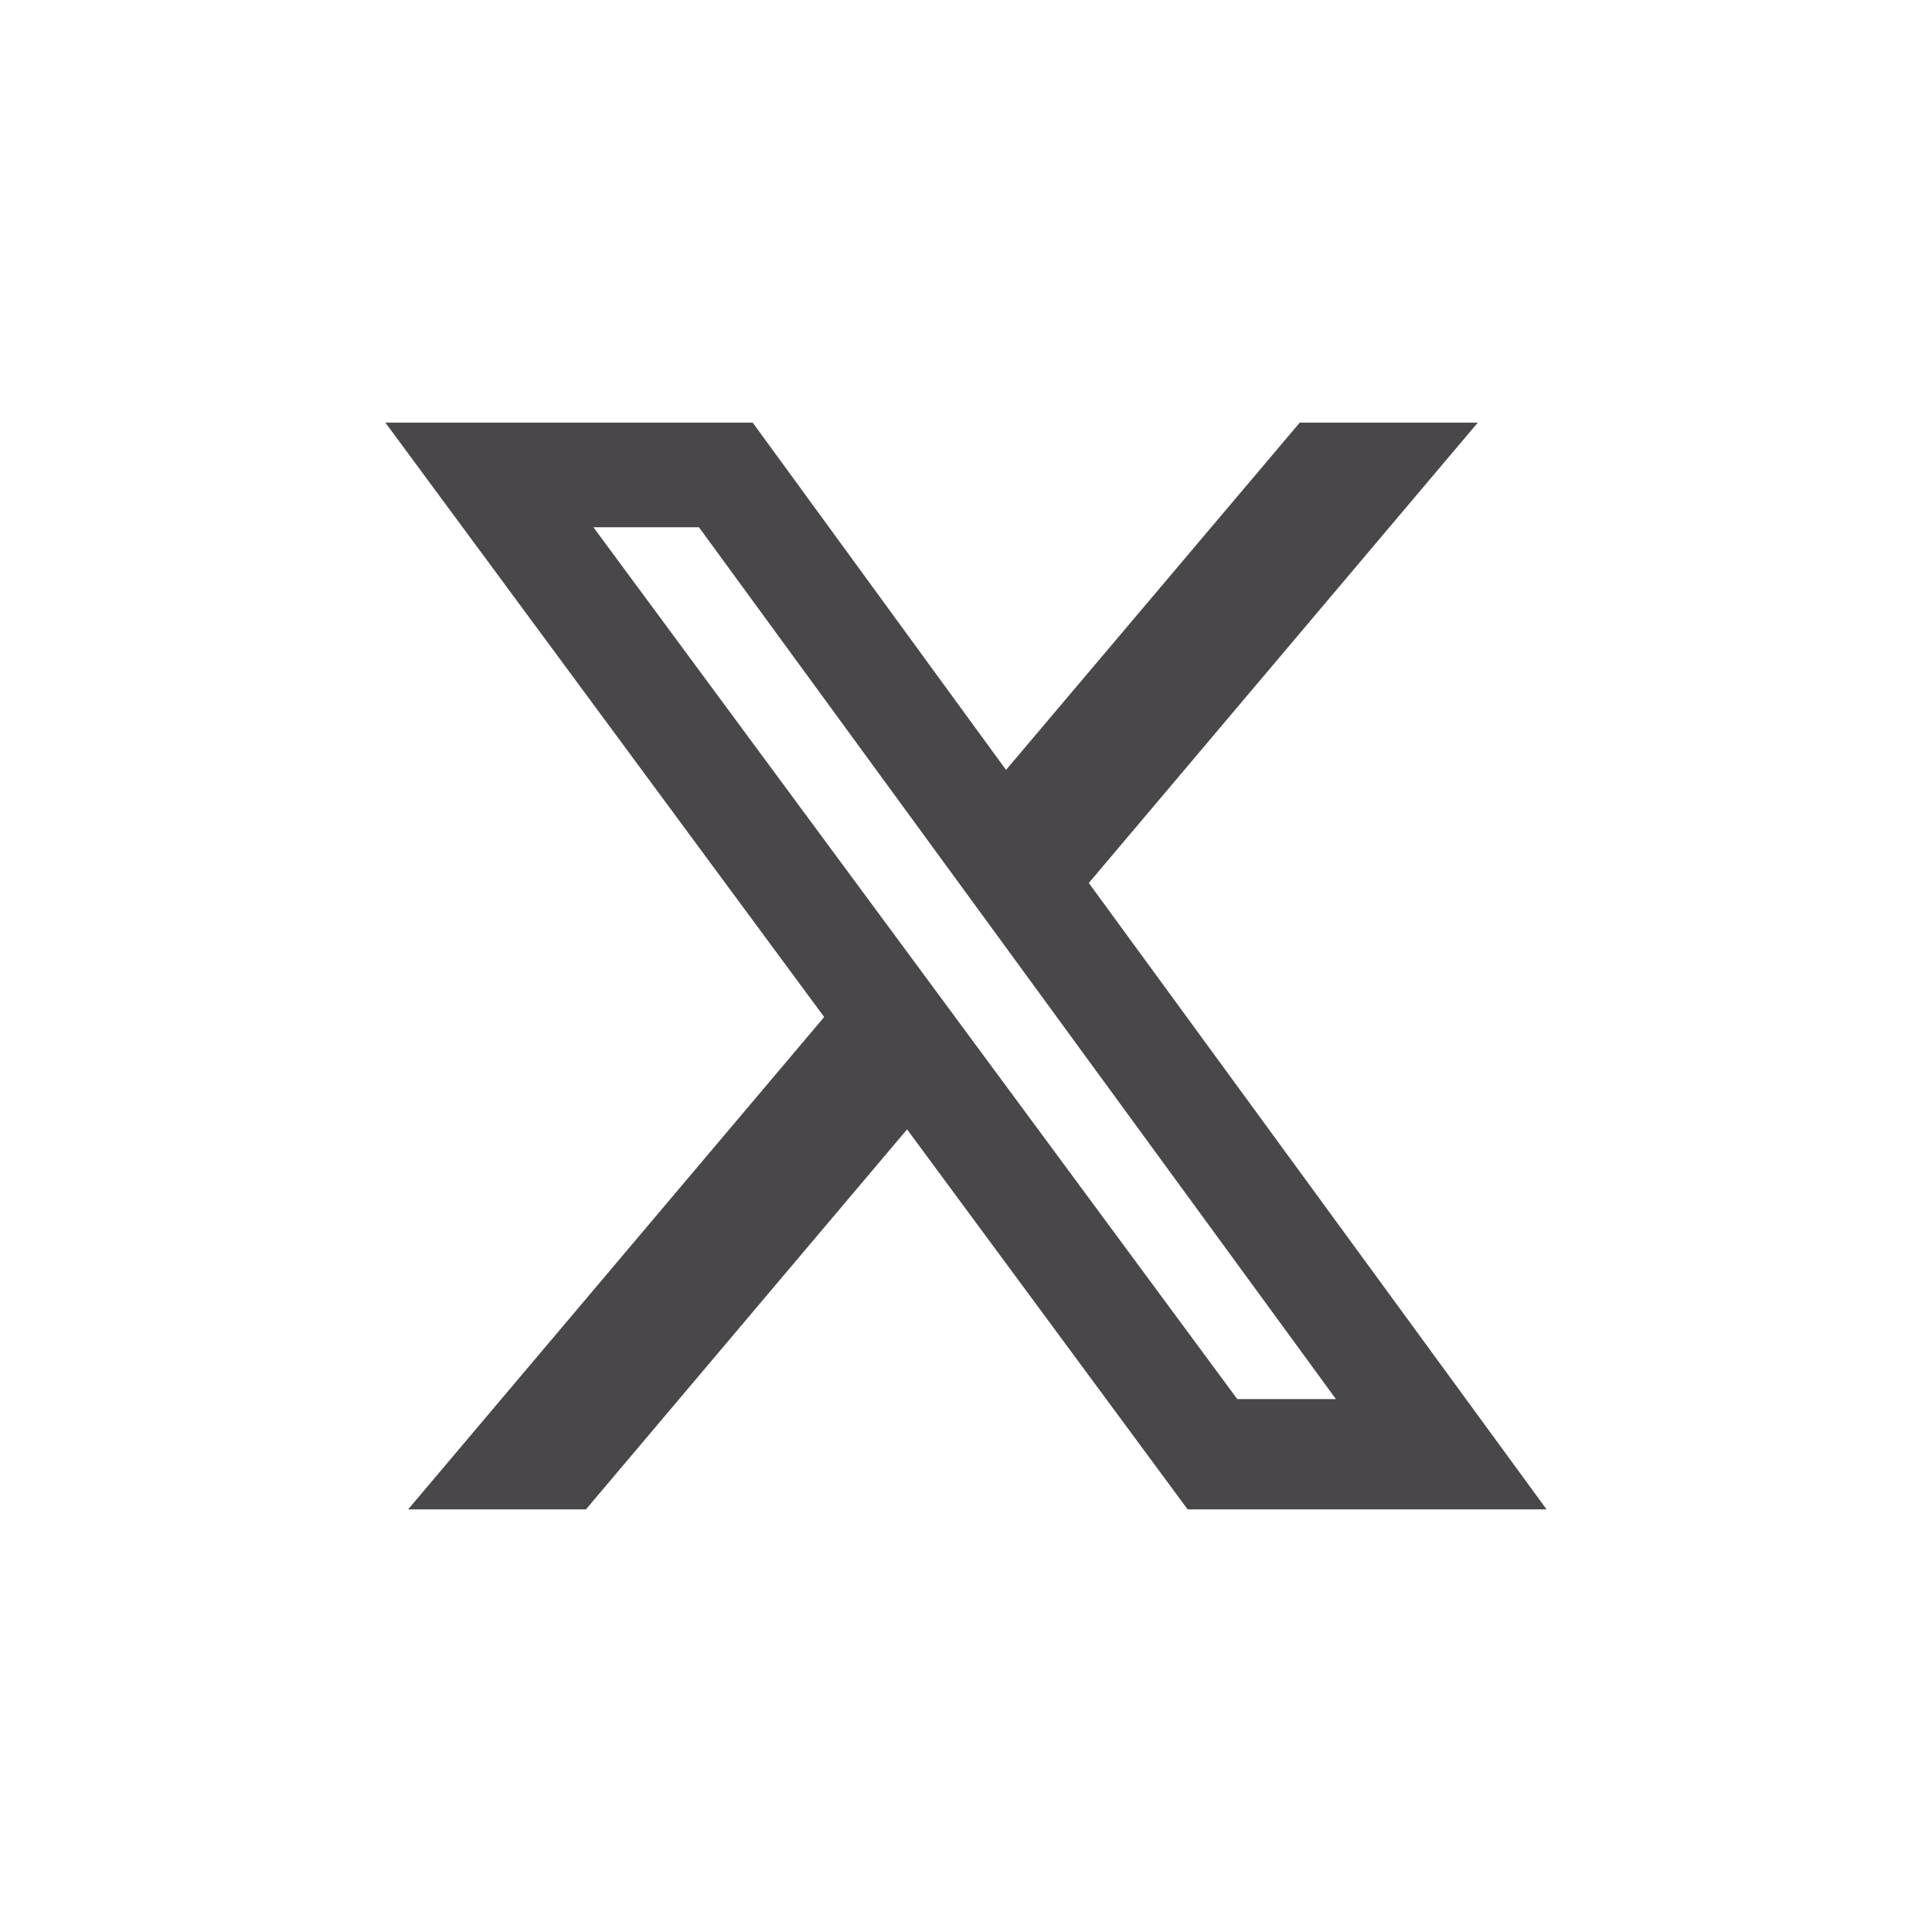
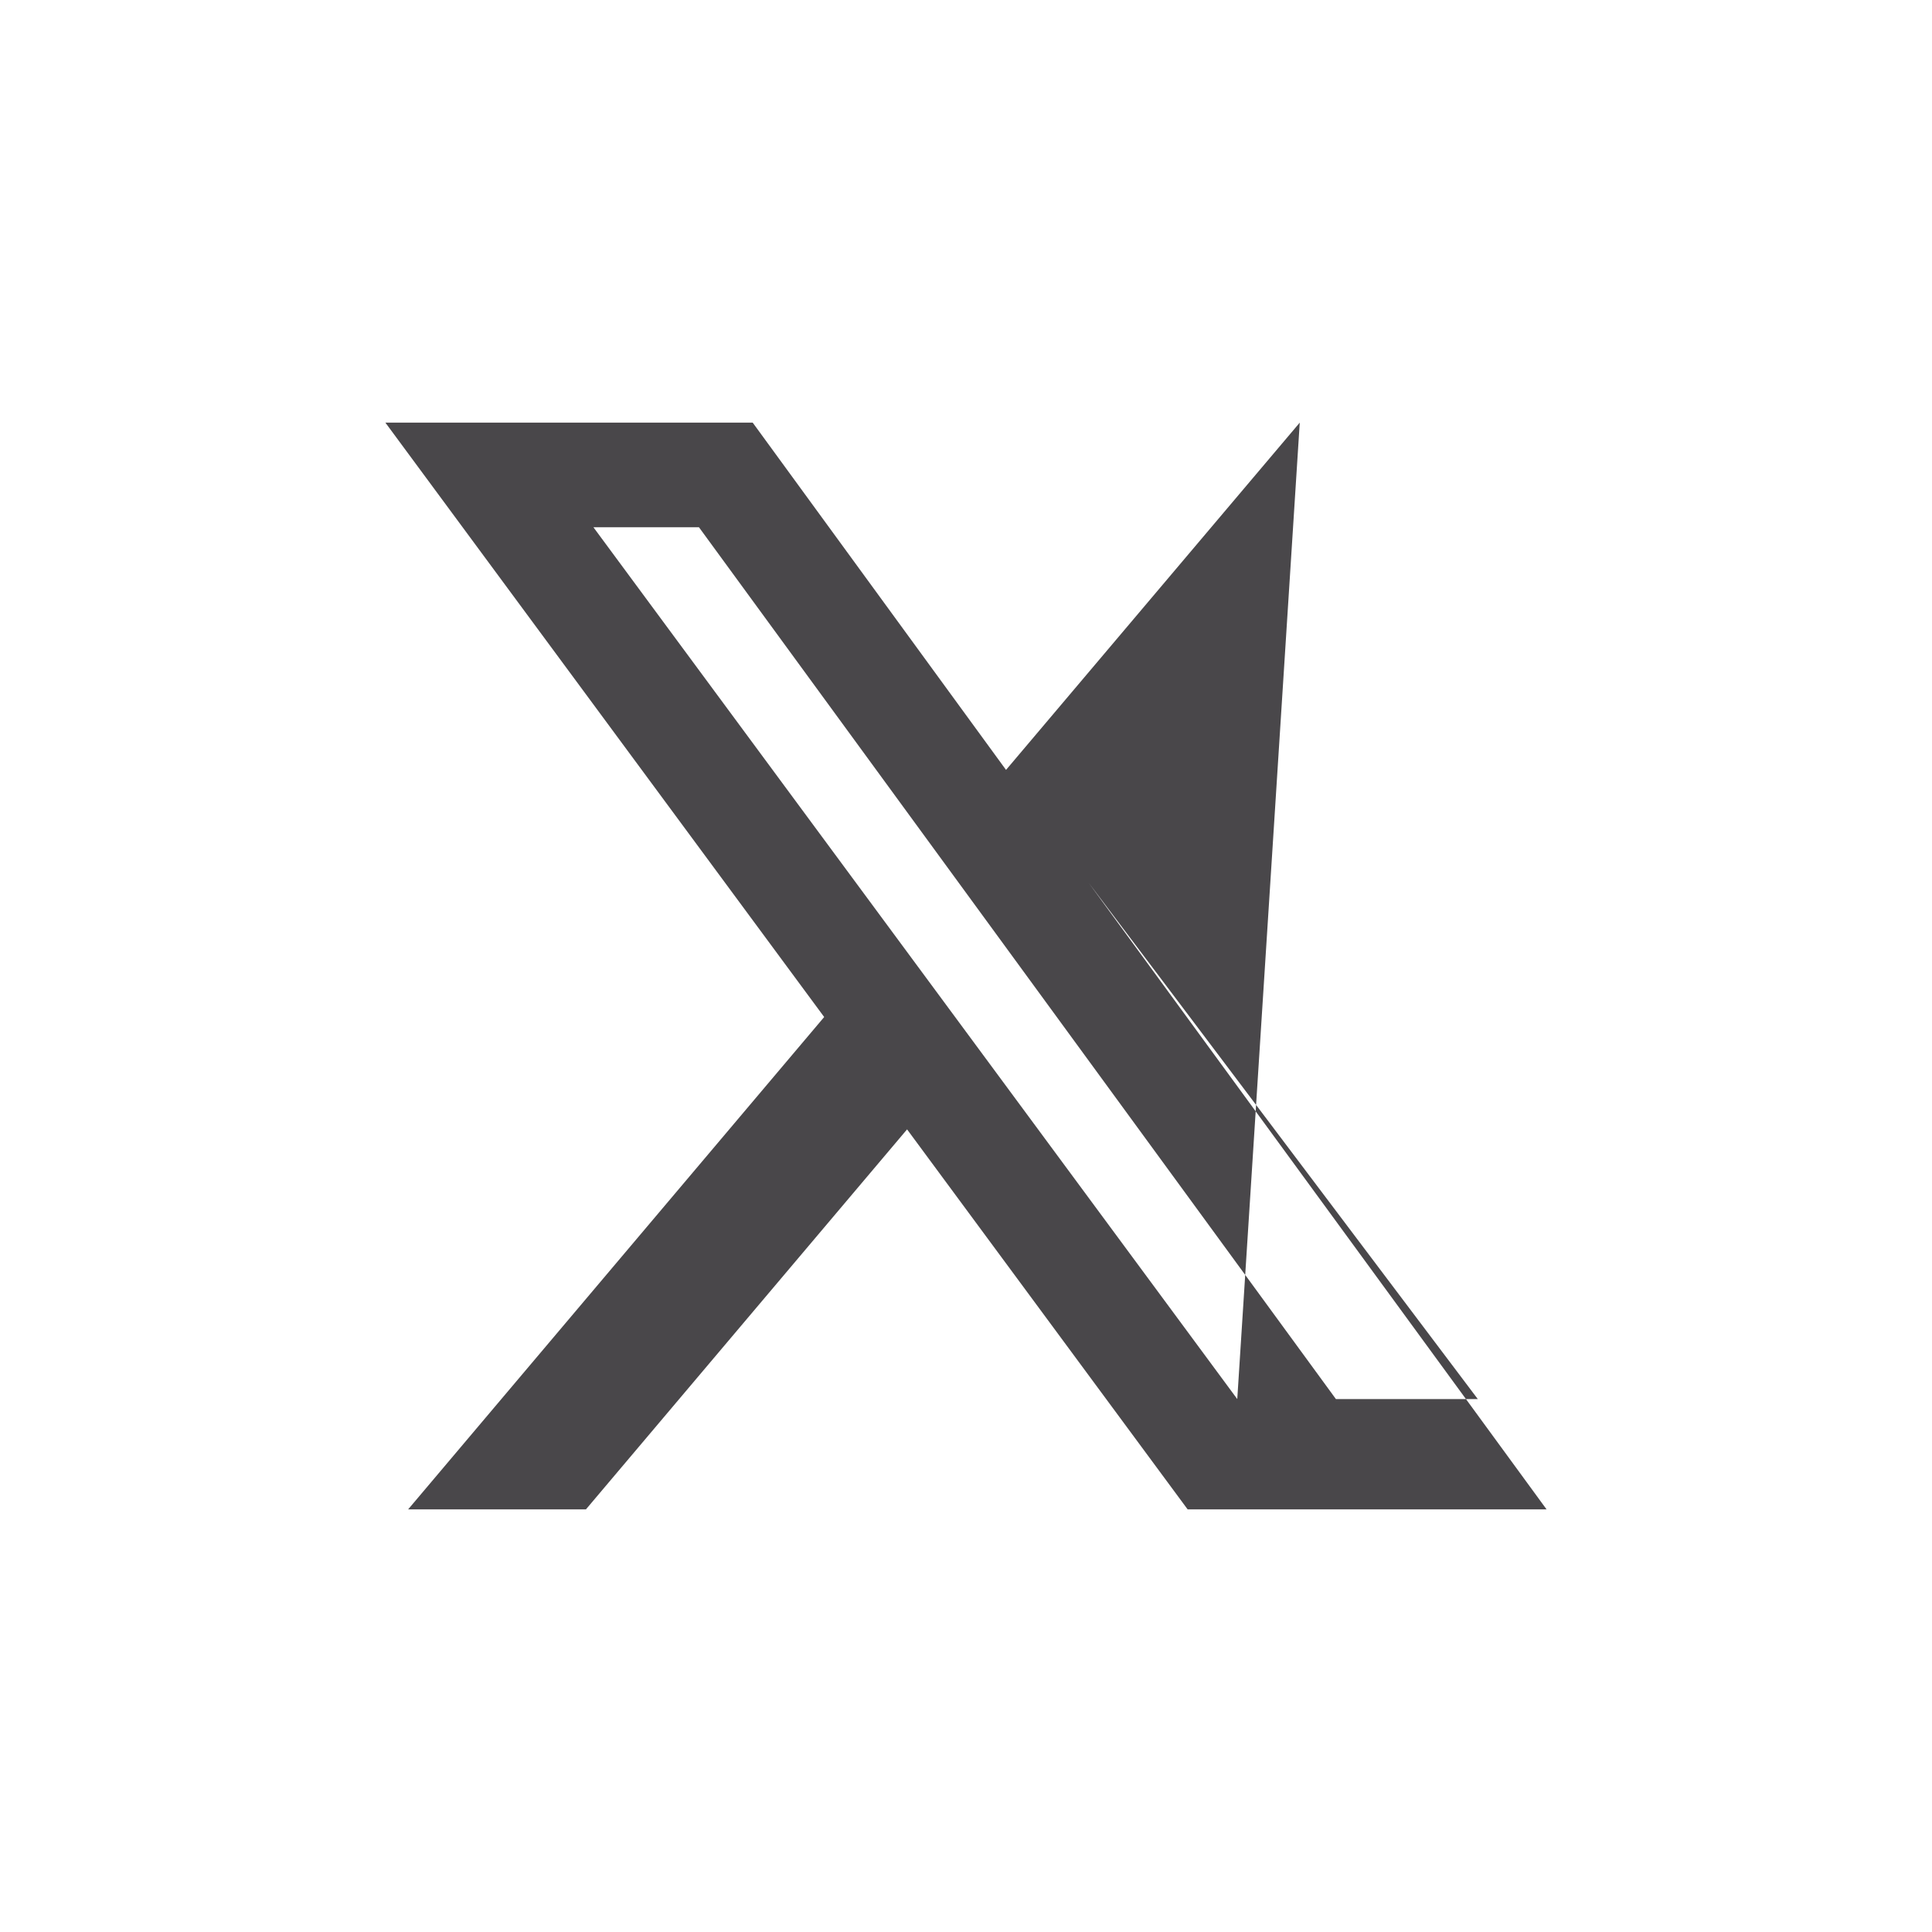
<svg xmlns="http://www.w3.org/2000/svg" width="32" height="32" viewBox="0 0 32 32" fill="none">
-   <path d="M20.493 23.173H22.127L11.577 8.733H9.829L20.493 23.173ZM21.528 7H24.477L18.034 14.625L25.616 25H19.671L15.024 18.706L9.705 25H6.76L13.651 16.845L6.383 7H12.467L16.663 12.752L21.528 7Z" fill="#49474A" />
+   <path d="M20.493 23.173H22.127L11.577 8.733H9.829L20.493 23.173ZH24.477L18.034 14.625L25.616 25H19.671L15.024 18.706L9.705 25H6.76L13.651 16.845L6.383 7H12.467L16.663 12.752L21.528 7Z" fill="#49474A" />
</svg>